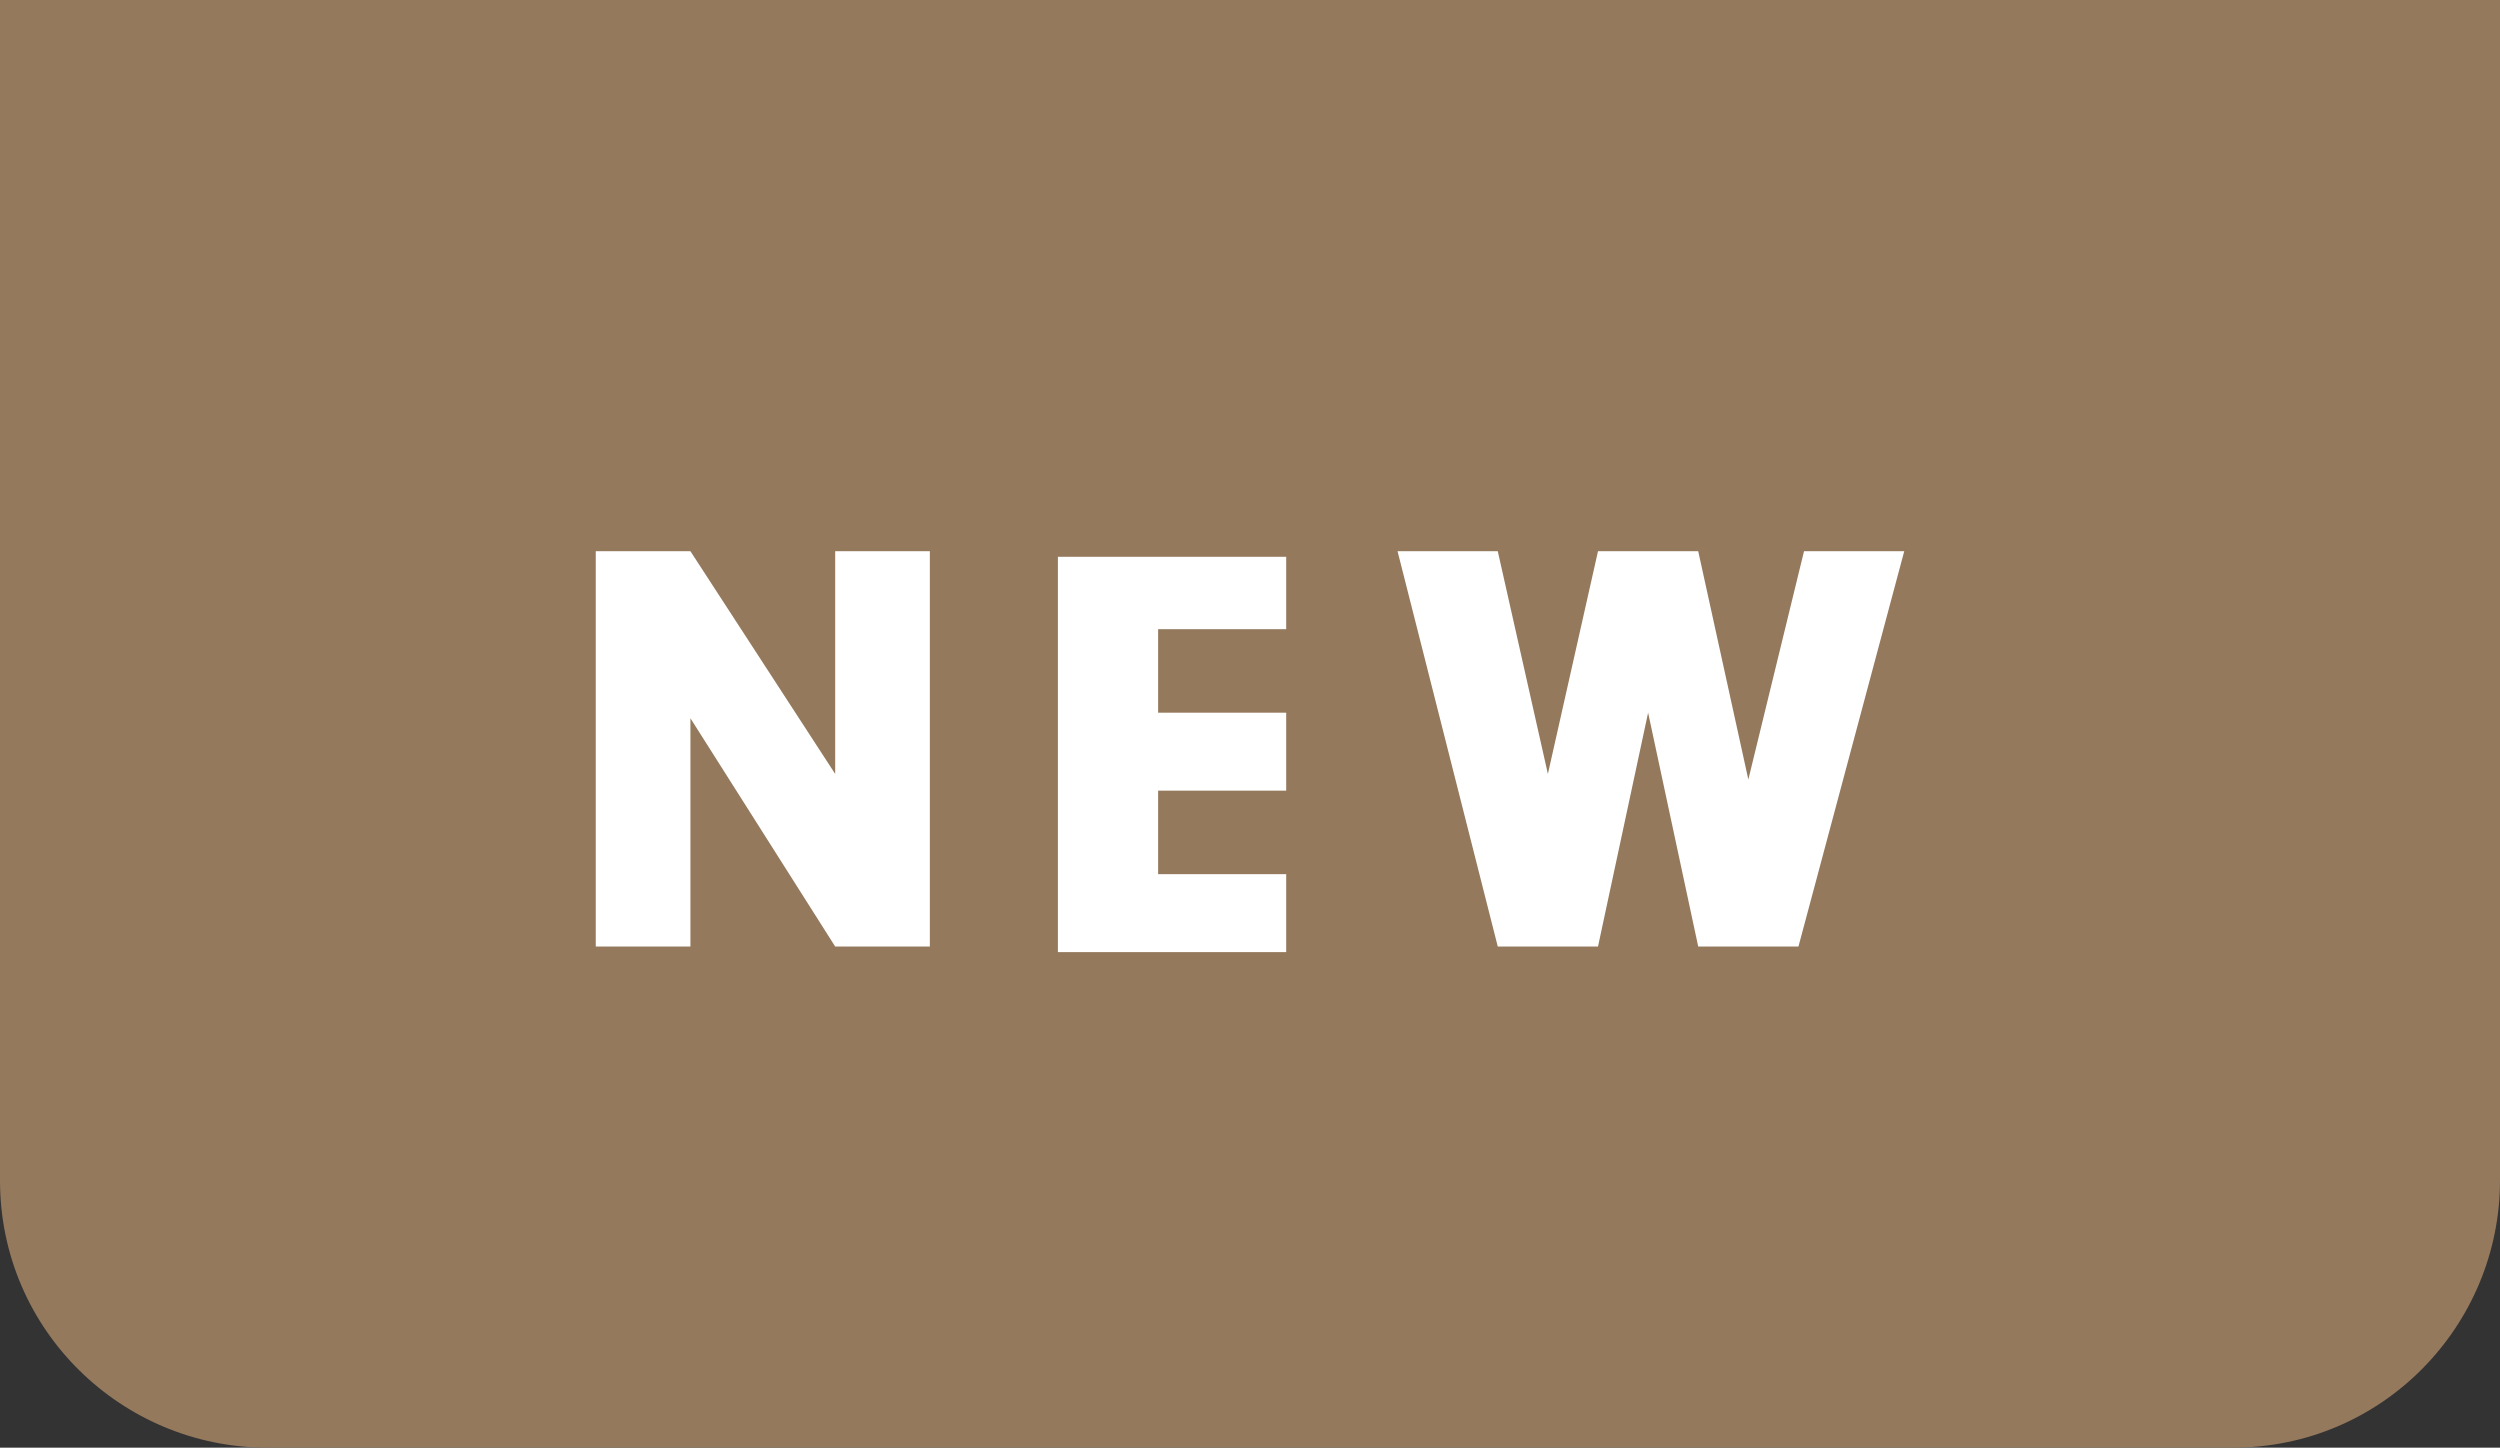
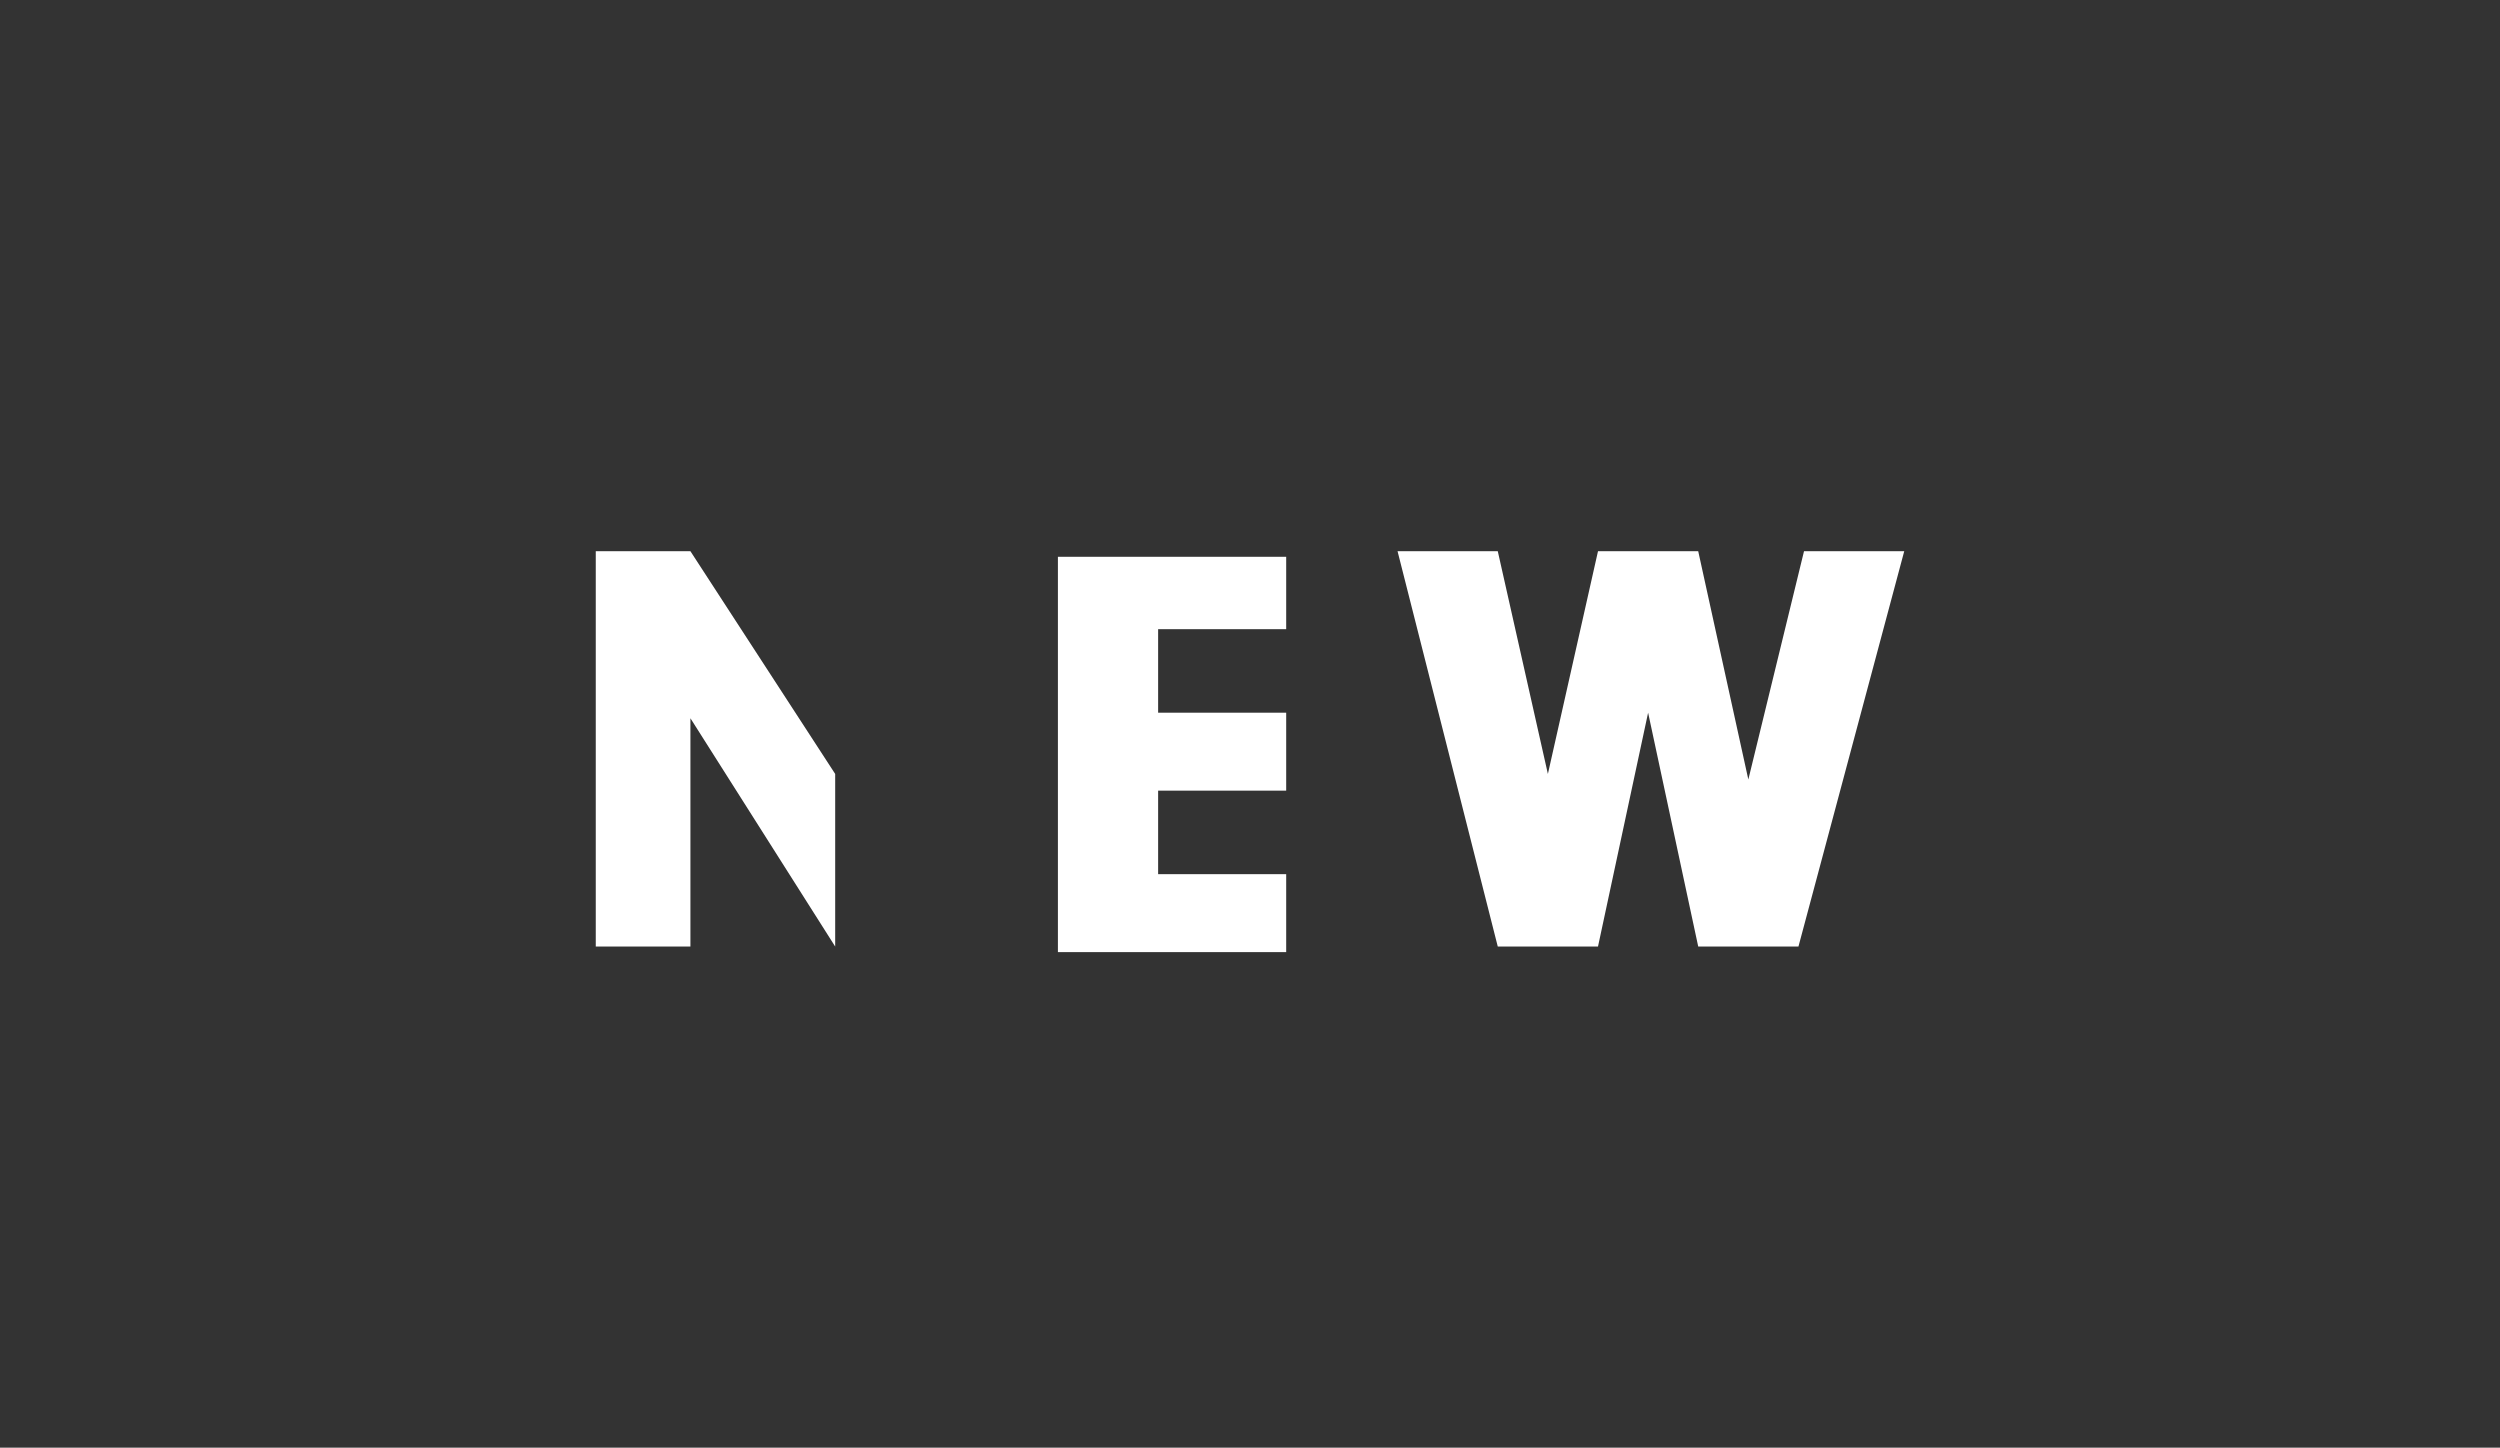
<svg xmlns="http://www.w3.org/2000/svg" version="1.1" viewBox="0 0 44.9 26">
  <rect x="0" y="0" width="44.9" height="26" fill="#333333" stroke="none" />
  <defs>
    <style>
      .cls-1 {
        fill: #fff;
      }

      .cls-2 {
        fill: #94795d;
      }
    </style>
  </defs>
  <g>
    <g id="Capa_1">
-       <path class="cls-2" d="M0,0h44.9v21.2c0,2.6-2.1,4.8-4.8,4.8H4.8c-2.6,0-4.8-2.1-4.8-4.8V0h0Z" />
      <g>
-         <path class="cls-1" d="M15,17l-2.6-4.1v4.1h-1.7v-7.1h1.7l2.6,4v-4h1.7v7.1h-1.7Z" />
+         <path class="cls-1" d="M15,17l-2.6-4.1v4.1h-1.7v-7.1h1.7l2.6,4v-4v7.1h-1.7Z" />
        <path class="cls-1" d="M23.1,11.3h-2.3v1.5h2.3v1.4h-2.3v1.5h2.3v1.4h-4.1v-7.1h4.1v1.4Z" />
        <path class="cls-1" d="M30.5,9.9l.9,4.1,1-4.1h1.8l-1.9,7.1h-1.8l-.9-4.2-.9,4.2h-1.8l-1.8-7.1h1.8l.9,4,.9-4h1.7Z" />
      </g>
    </g>
  </g>
</svg>